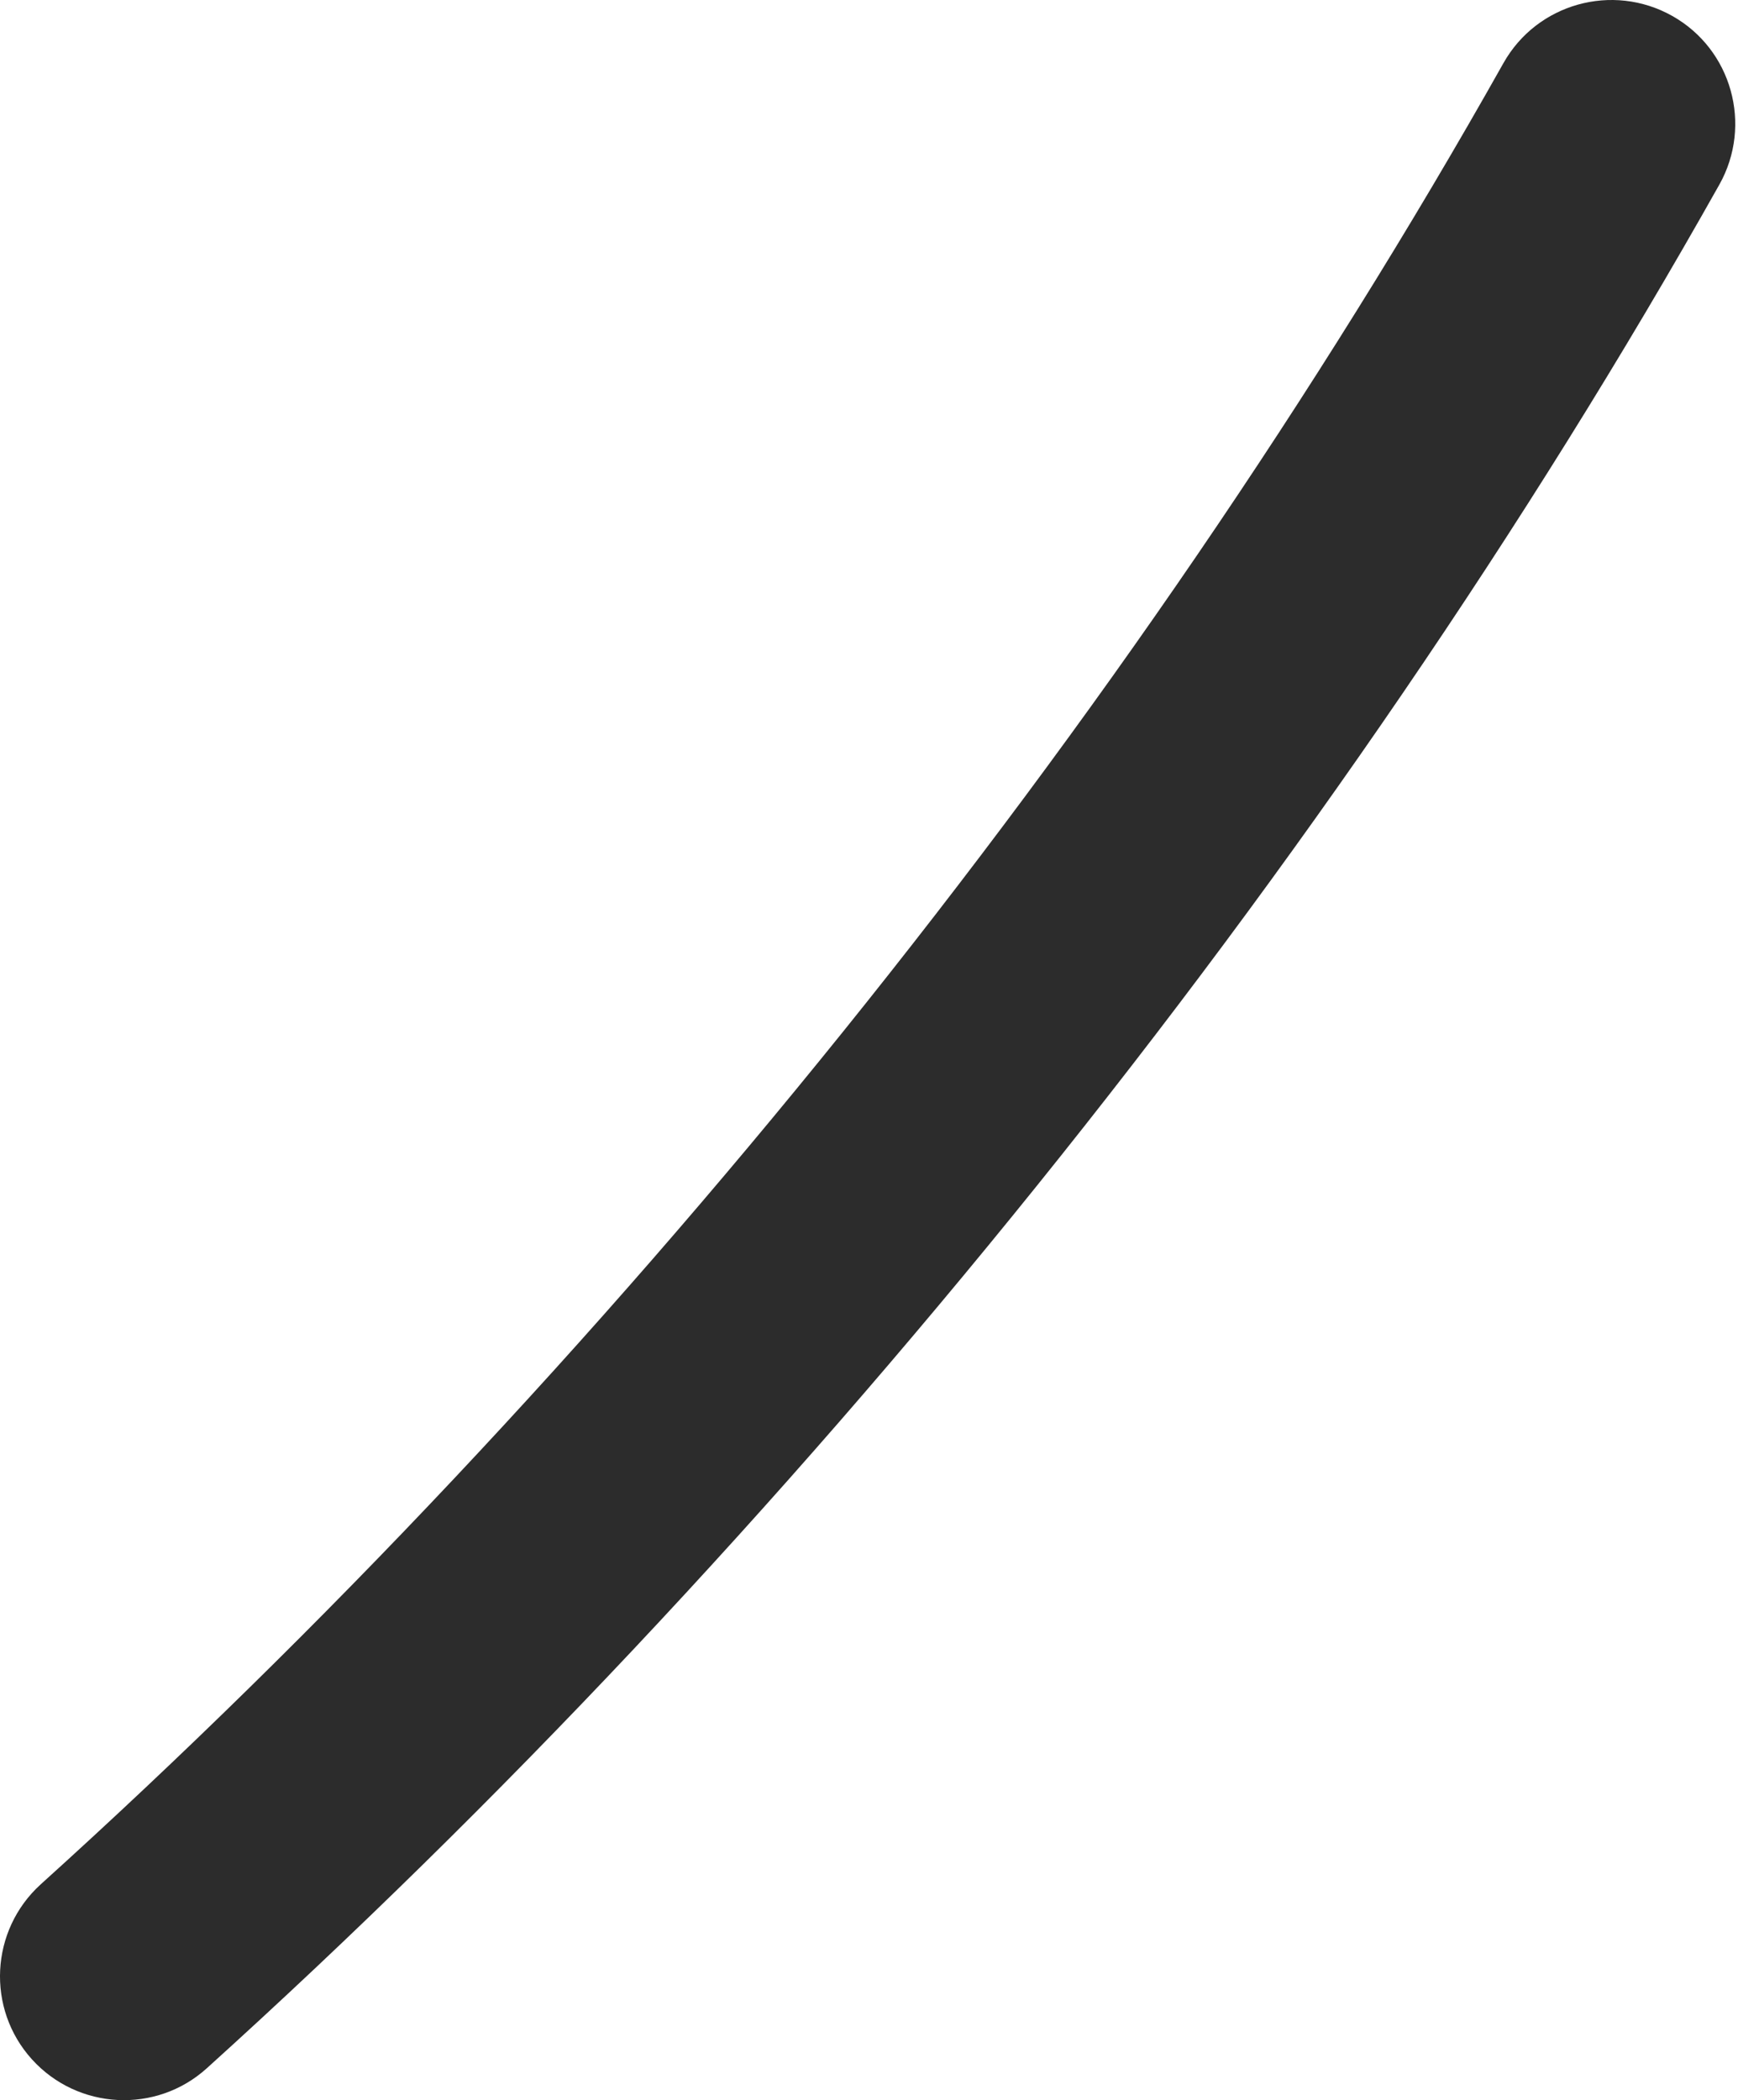
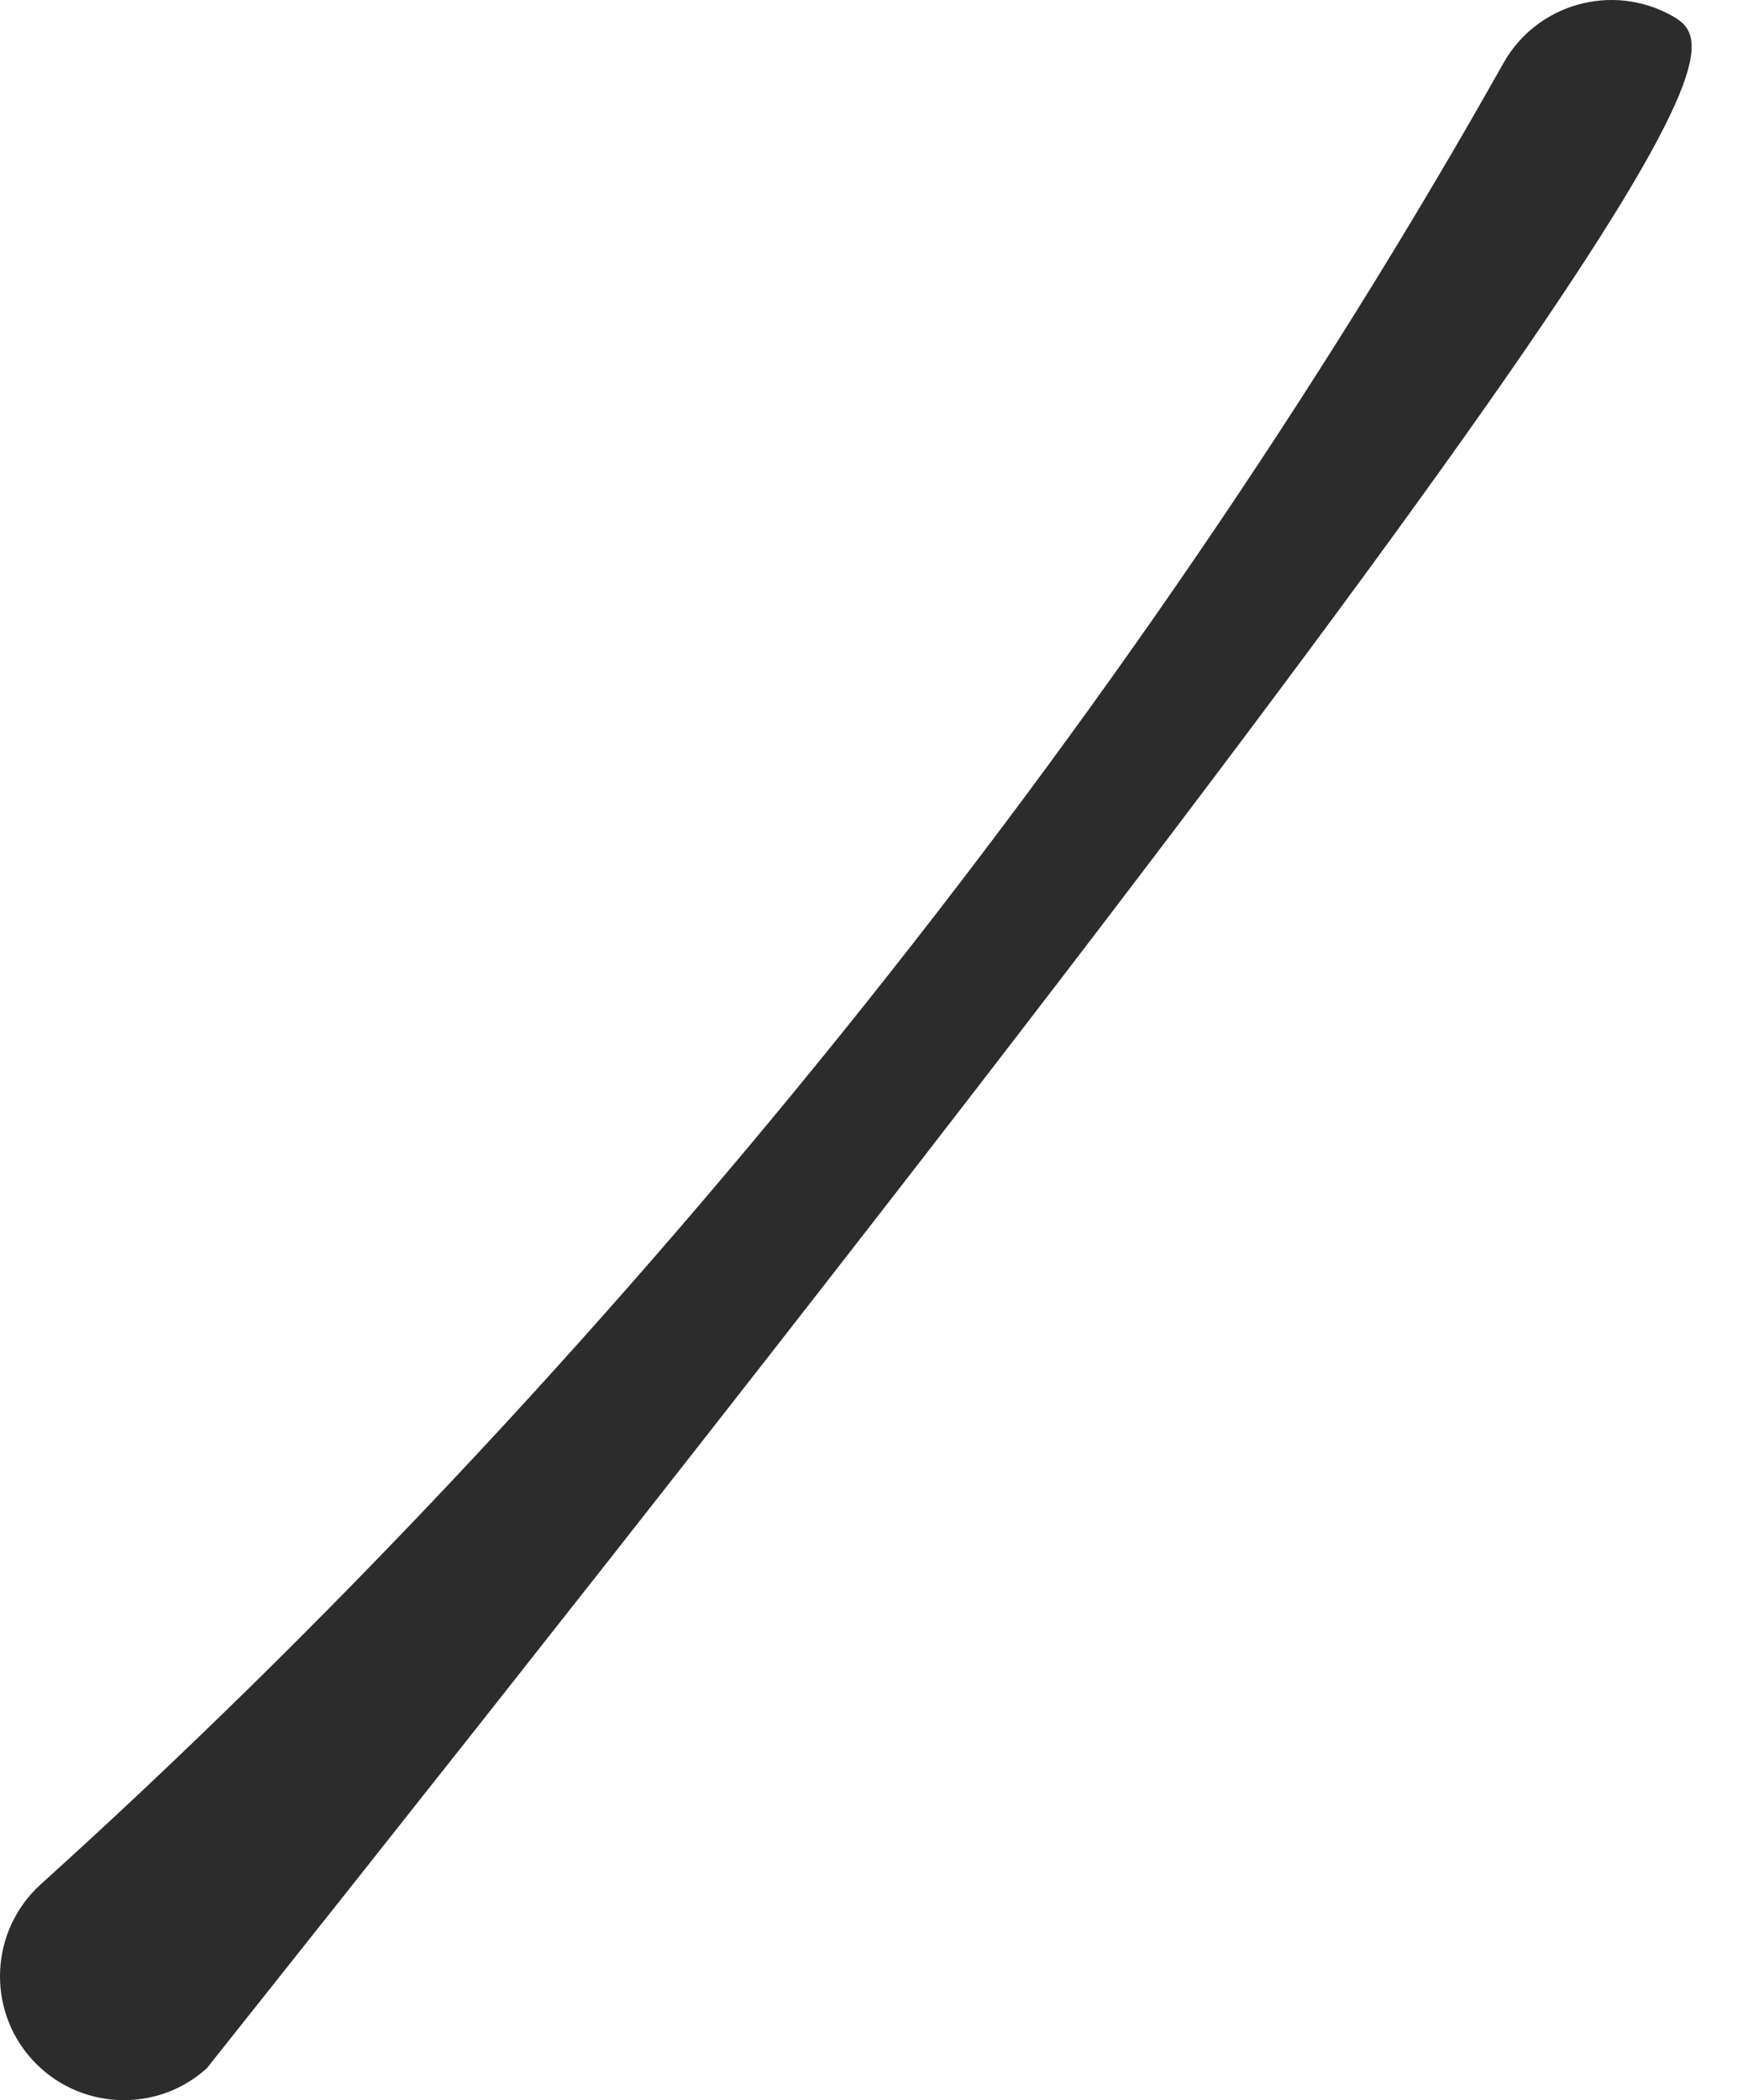
<svg xmlns="http://www.w3.org/2000/svg" width="173" height="209" viewBox="0 0 173 209" fill="none">
-   <path fill-rule="evenodd" clip-rule="evenodd" d="M20.592 205.819C78.363 153.629 132.901 86.378 171.143 18.374C174.478 12.434 172.372 4.9 166.44 1.577C160.508 -1.745 152.983 0.348 149.648 6.288C112.668 72.039 59.923 137.082 4.061 187.515C-0.988 192.089 -1.383 199.896 3.178 204.937C7.74 209.978 15.543 210.393 20.592 205.819Z" fill="#2C2C2C" />
+   <path fill-rule="evenodd" clip-rule="evenodd" d="M20.592 205.819C174.478 12.434 172.372 4.9 166.44 1.577C160.508 -1.745 152.983 0.348 149.648 6.288C112.668 72.039 59.923 137.082 4.061 187.515C-0.988 192.089 -1.383 199.896 3.178 204.937C7.74 209.978 15.543 210.393 20.592 205.819Z" fill="#2C2C2C" />
</svg>